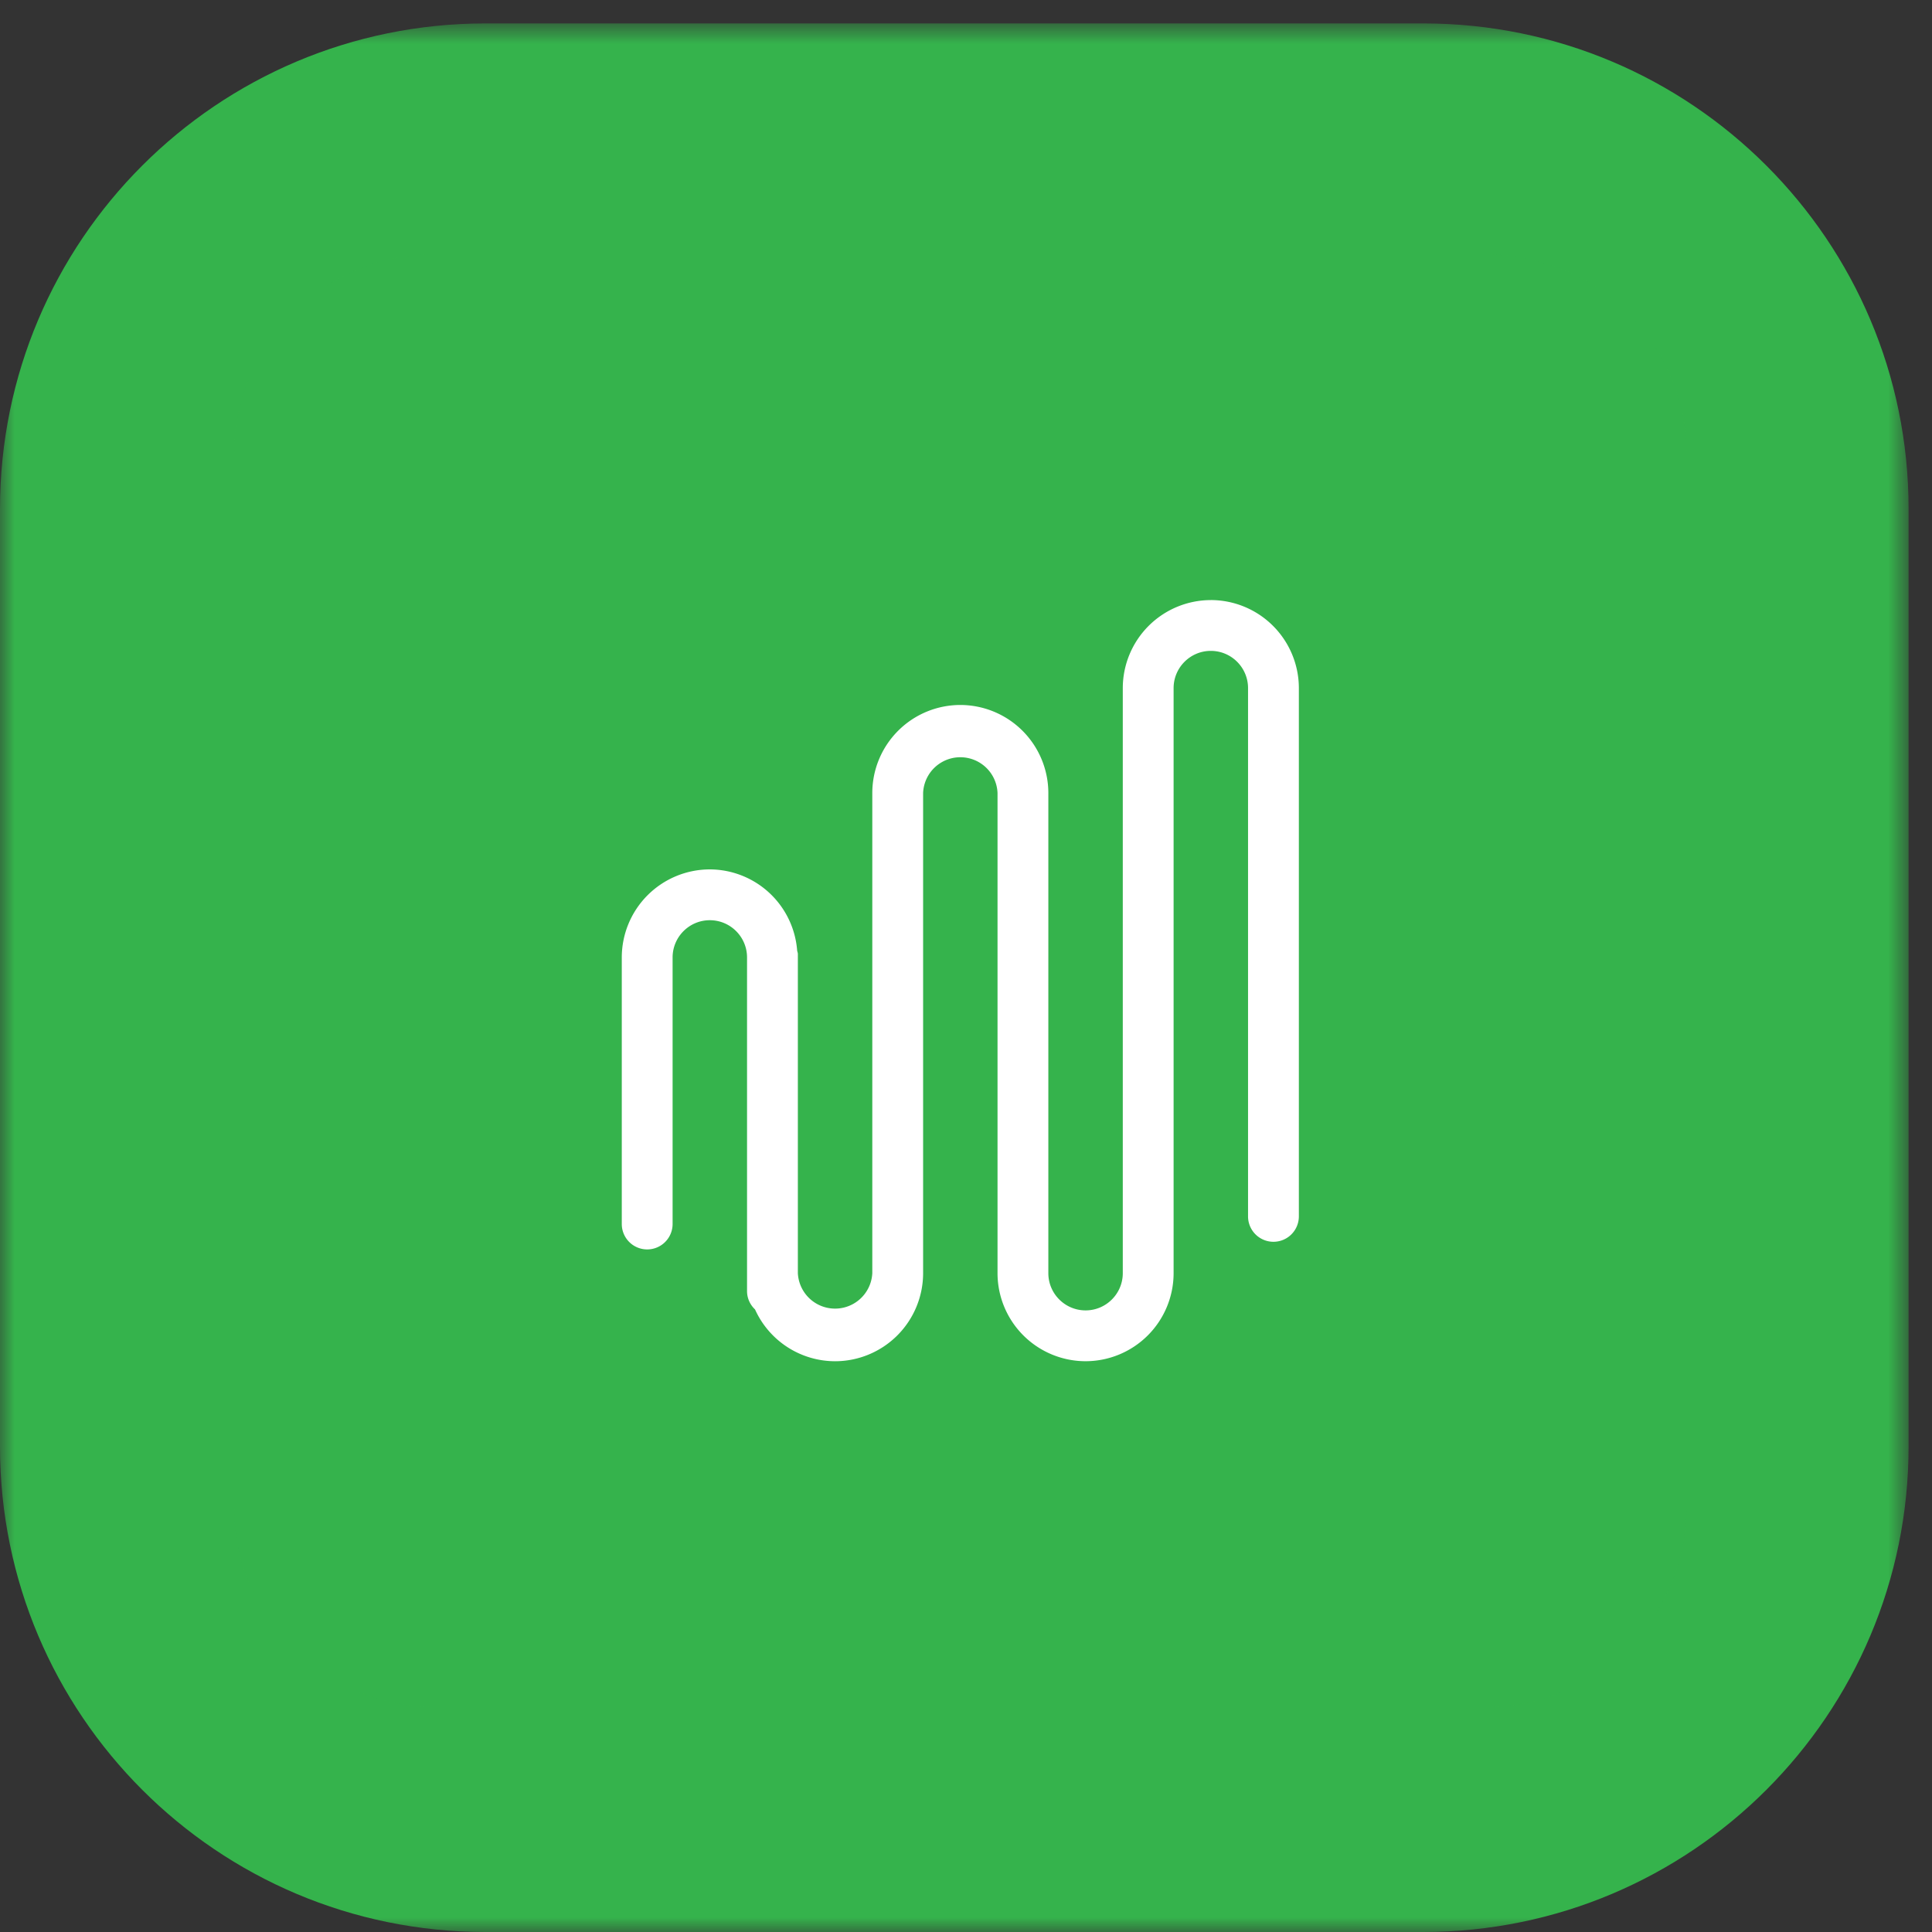
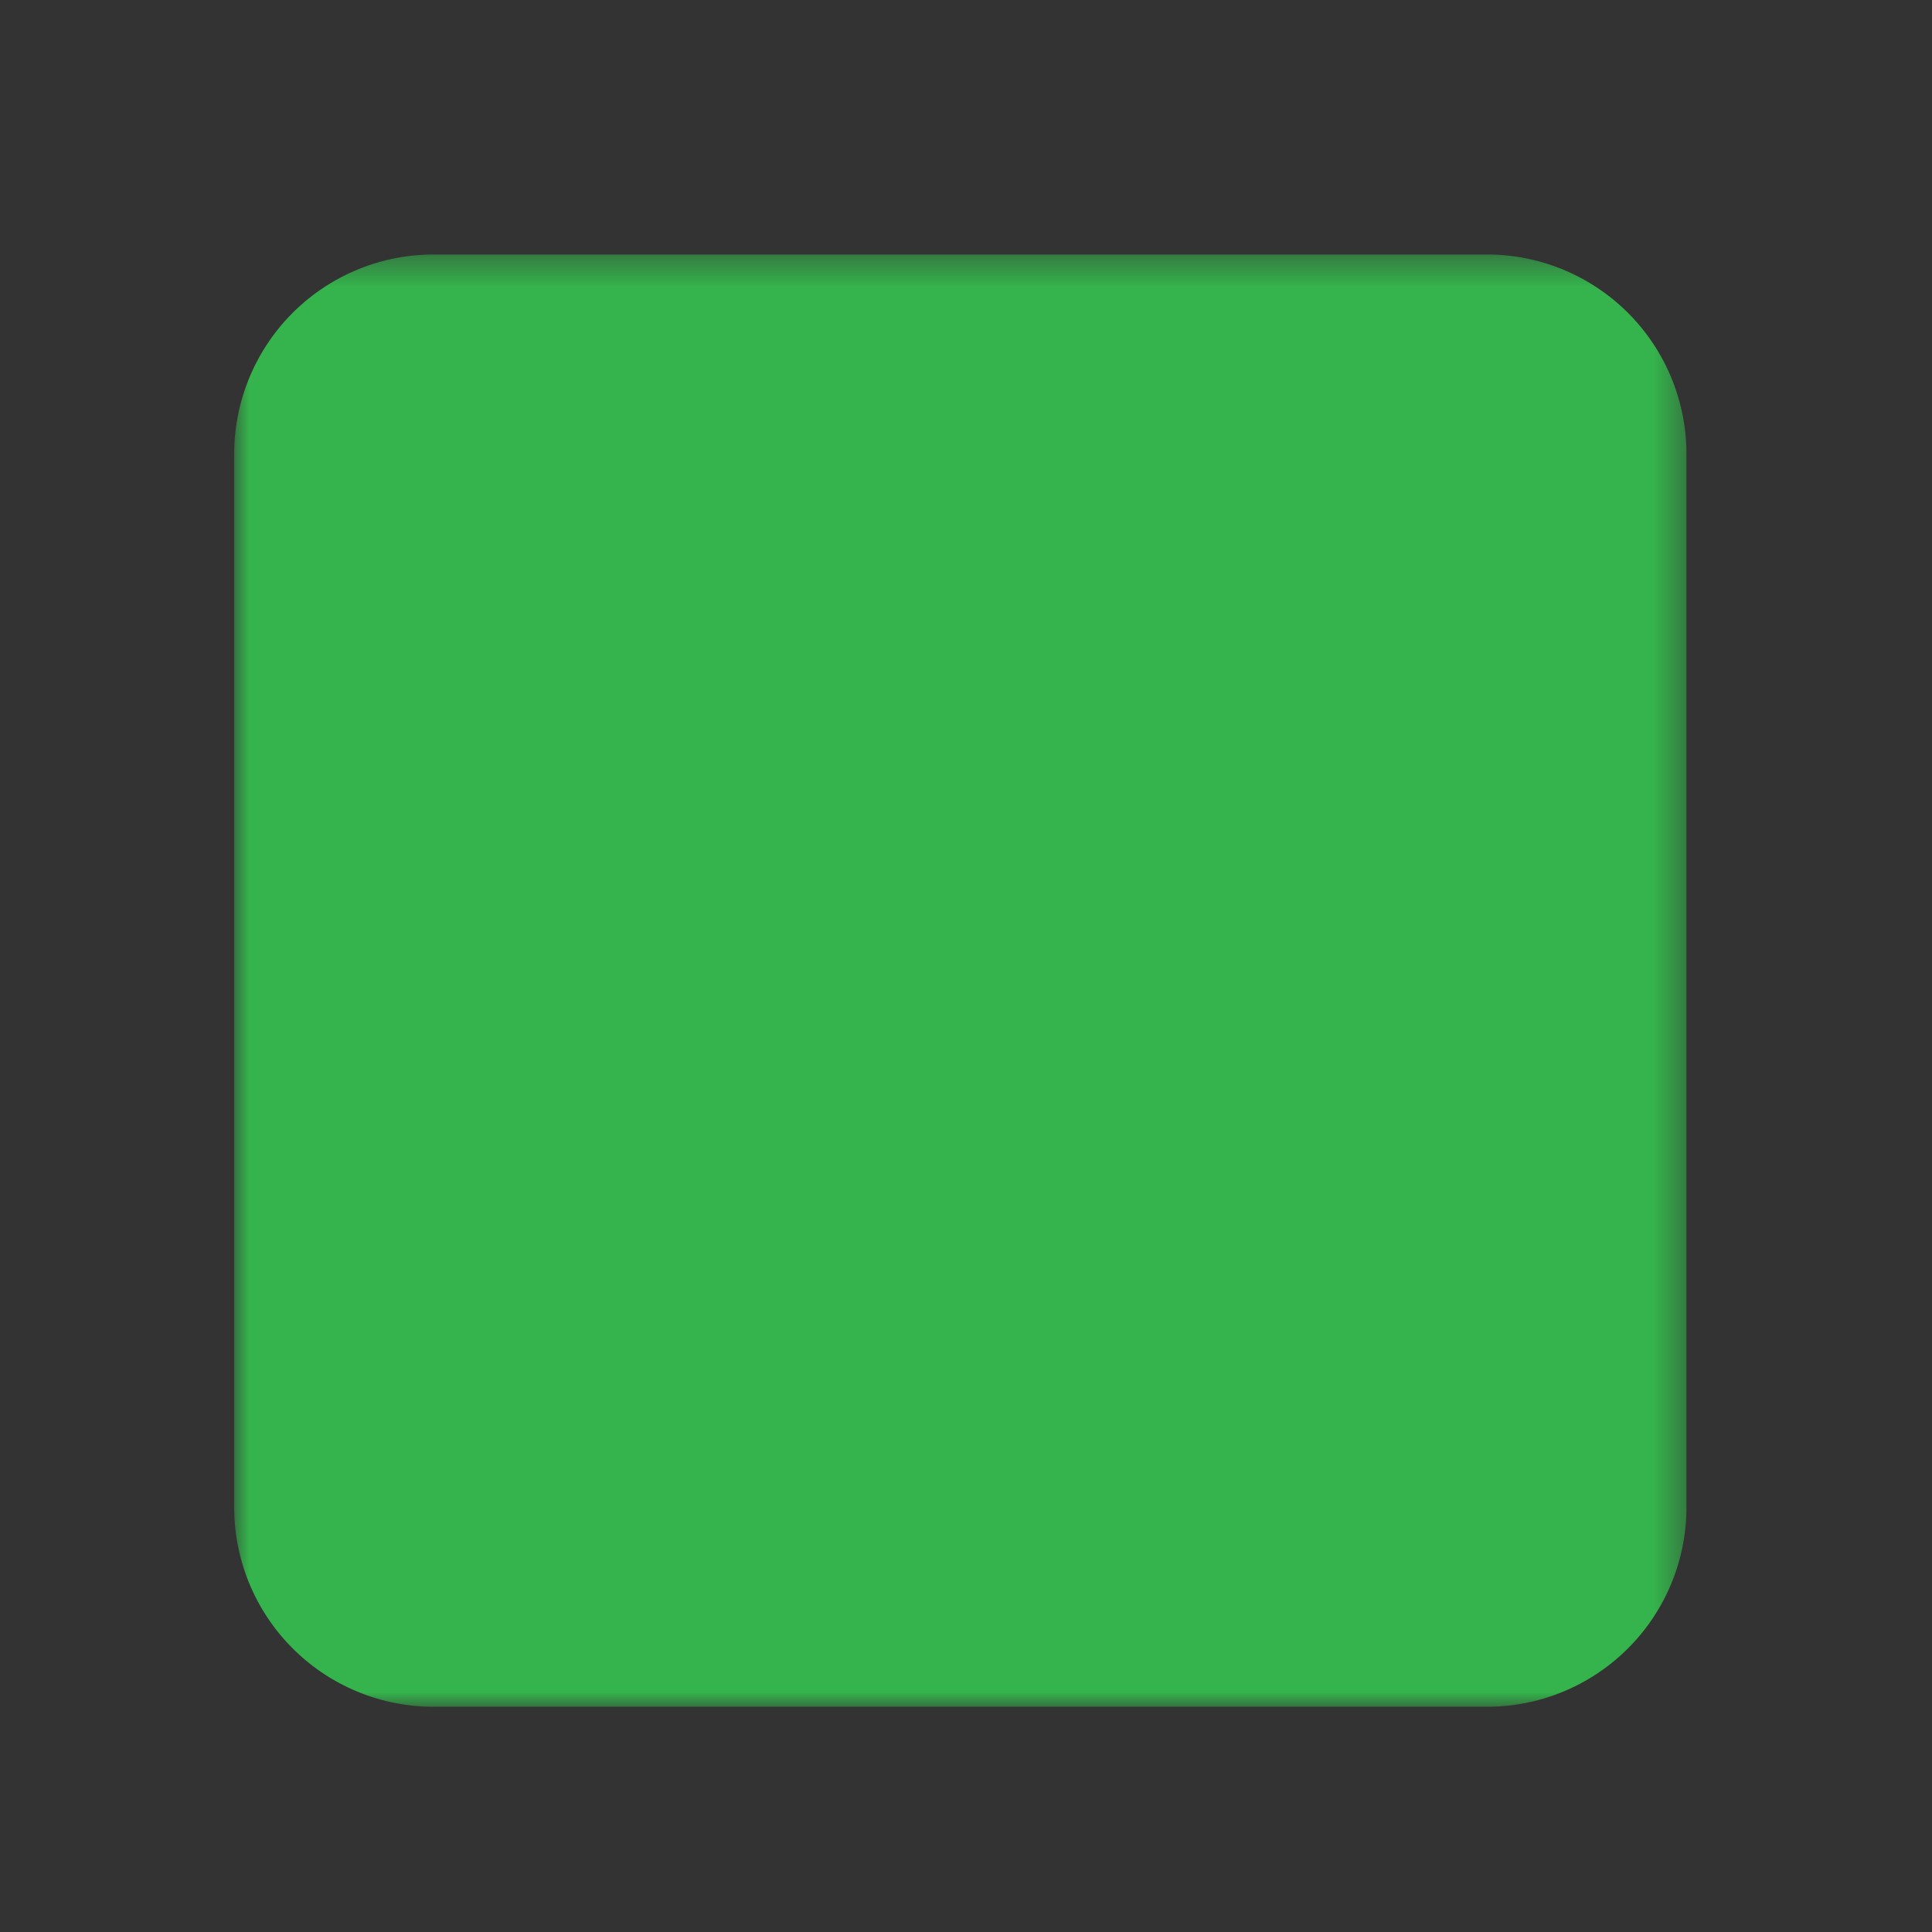
<svg xmlns="http://www.w3.org/2000/svg" xmlns:xlink="http://www.w3.org/1999/xlink" width="66" height="66" viewBox="0 0 66 66">
  <rect x="0" y="0" width="66" height="66" fill="#333333" stroke="none" />
  <title>Group 14</title>
  <defs>
-     <path id="a" d="M0 .8h65.2V66H0z" />
+     <path id="a" d="M0 .8h65.2V66H0" />
    <path id="c" d="M0 .388h49.612V50H0z" />
  </defs>
  <g fill="none" fill-rule="evenodd">
    <g>
      <mask id="b" fill="#fff">
        <use xlink:href="#a" />
      </mask>
-       <path d="M0 49.414V17.385C0 8.225 7.426.8 16.586.8h32.029C57.775.8 65.2 8.225 65.2 17.385v32.03C65.2 58.574 57.775 66 48.615 66h-32.03C7.426 66 0 58.574 0 49.414" fill="#35B34C" mask="url(#b)" />
    </g>
    <g transform="translate(8 8.306)">
      <mask id="d" fill="#fff">
        <use xlink:href="#c" />
      </mask>
      <path d="M0 43.185V7.203A6.815 6.815 0 0 1 6.815.388h35.981a6.815 6.815 0 0 1 6.816 6.815v35.982A6.815 6.815 0 0 1 42.796 50H6.816A6.815 6.815 0 0 1 0 43.185" fill="#35B34C" mask="url(#d)" />
    </g>
-     <path d="M41.363 20.5a3.011 3.011 0 0 0-3.007 3.007V43.494c0 .701-.57 1.271-1.271 1.271s-1.272-.57-1.272-1.271V27.09a3.011 3.011 0 0 0-3.007-3.007 3.01 3.01 0 0 0-3.007 3.007v16.403a1.273 1.273 0 0 1-2.543 0V32.59c0-.042-.018-.078-.024-.118a3.002 3.002 0 0 0-2.984-2.772 3.011 3.011 0 0 0-3.007 3.008v9.106a.868.868 0 1 0 1.736 0v-9.106c0-.701.57-1.272 1.271-1.272.702 0 1.272.57 1.272 1.272v11.397c0 .249.106.469.273.627a3.005 3.005 0 0 0 2.734 1.77 3.011 3.011 0 0 0 3.008-3.007V27.09a1.272 1.272 0 0 1 2.542 0v16.403a3.011 3.011 0 0 0 3.008 3.008 3.01 3.01 0 0 0 3.007-3.007V23.507c0-.701.57-1.272 1.271-1.272.702 0 1.272.57 1.272 1.272v18.046a.868.868 0 0 0 1.736 0V23.507a3.011 3.011 0 0 0-3.008-3.008" fill="#FFF" />
  </g>
</svg>